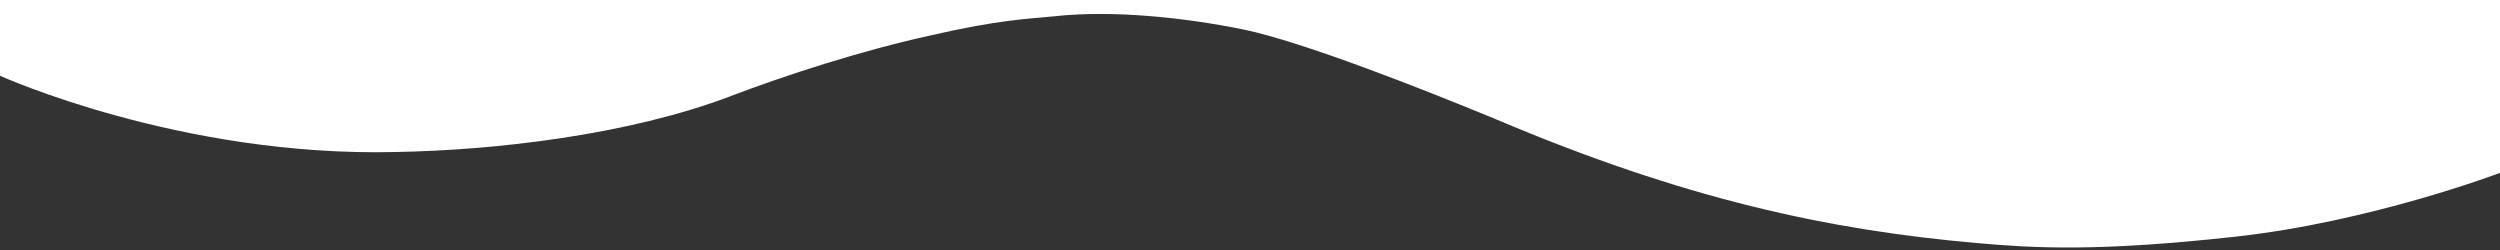
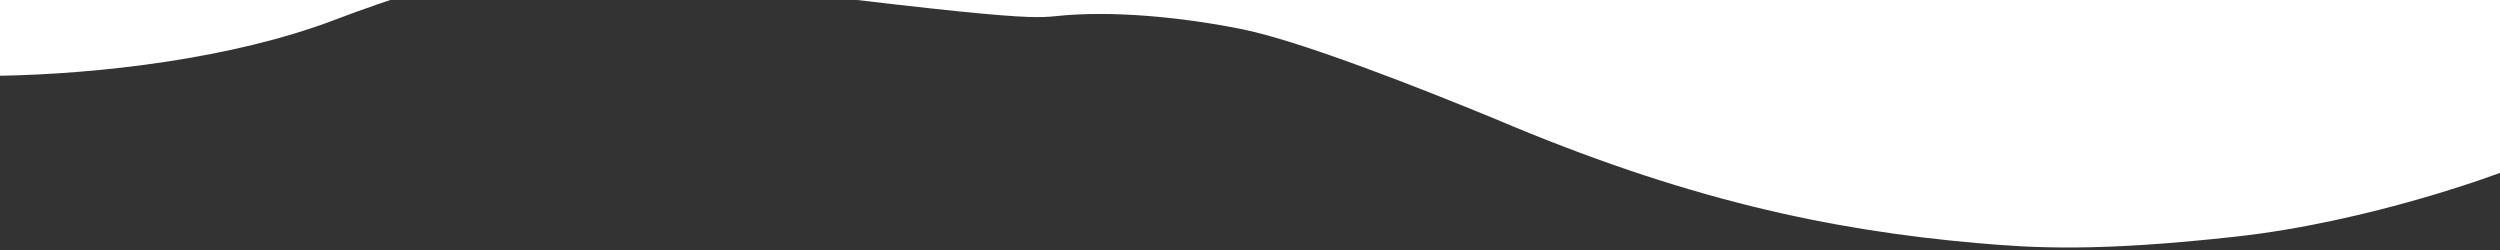
<svg xmlns="http://www.w3.org/2000/svg" viewBox="0 0 1000 100" preserveAspectRatio="none">
  <rect x="0" y="0" width="1000" height="100" fill="#333333" stroke="none" />
  <g fill="#ffffff">
-     <path class="elementor-shape-fill" d="M421.9,6.5c22.6-2.5,51.5,0.4,75.5,5.3c23.6,4.9,70.9,23.5,100.5,35.7c75.8,32.2,133.7,44.5,192.6,49.7          c23.6,2.1,48.7,3.5,103.4-2.5c54.7-6,106.2-25.6,106.2-25.6V0H0v30.3c0,0,72,32.6,158.4,30.5c39.2-0.7,92.8-6.7,134-22.4          c21.2-8.1,52.2-18.2,79.7-24.2C399.3,7.9,411.6,7.5,421.9,6.5z">
+     <path class="elementor-shape-fill" d="M421.9,6.5c22.6-2.5,51.5,0.4,75.5,5.3c23.6,4.9,70.9,23.5,100.5,35.7c75.8,32.2,133.7,44.5,192.6,49.7          c23.6,2.1,48.7,3.5,103.4-2.5c54.7-6,106.2-25.6,106.2-25.6V0H0v30.3c39.2-0.7,92.8-6.7,134-22.4          c21.2-8.1,52.2-18.2,79.7-24.2C399.3,7.9,411.6,7.5,421.9,6.5z">
            </path>
  </g>
</svg>